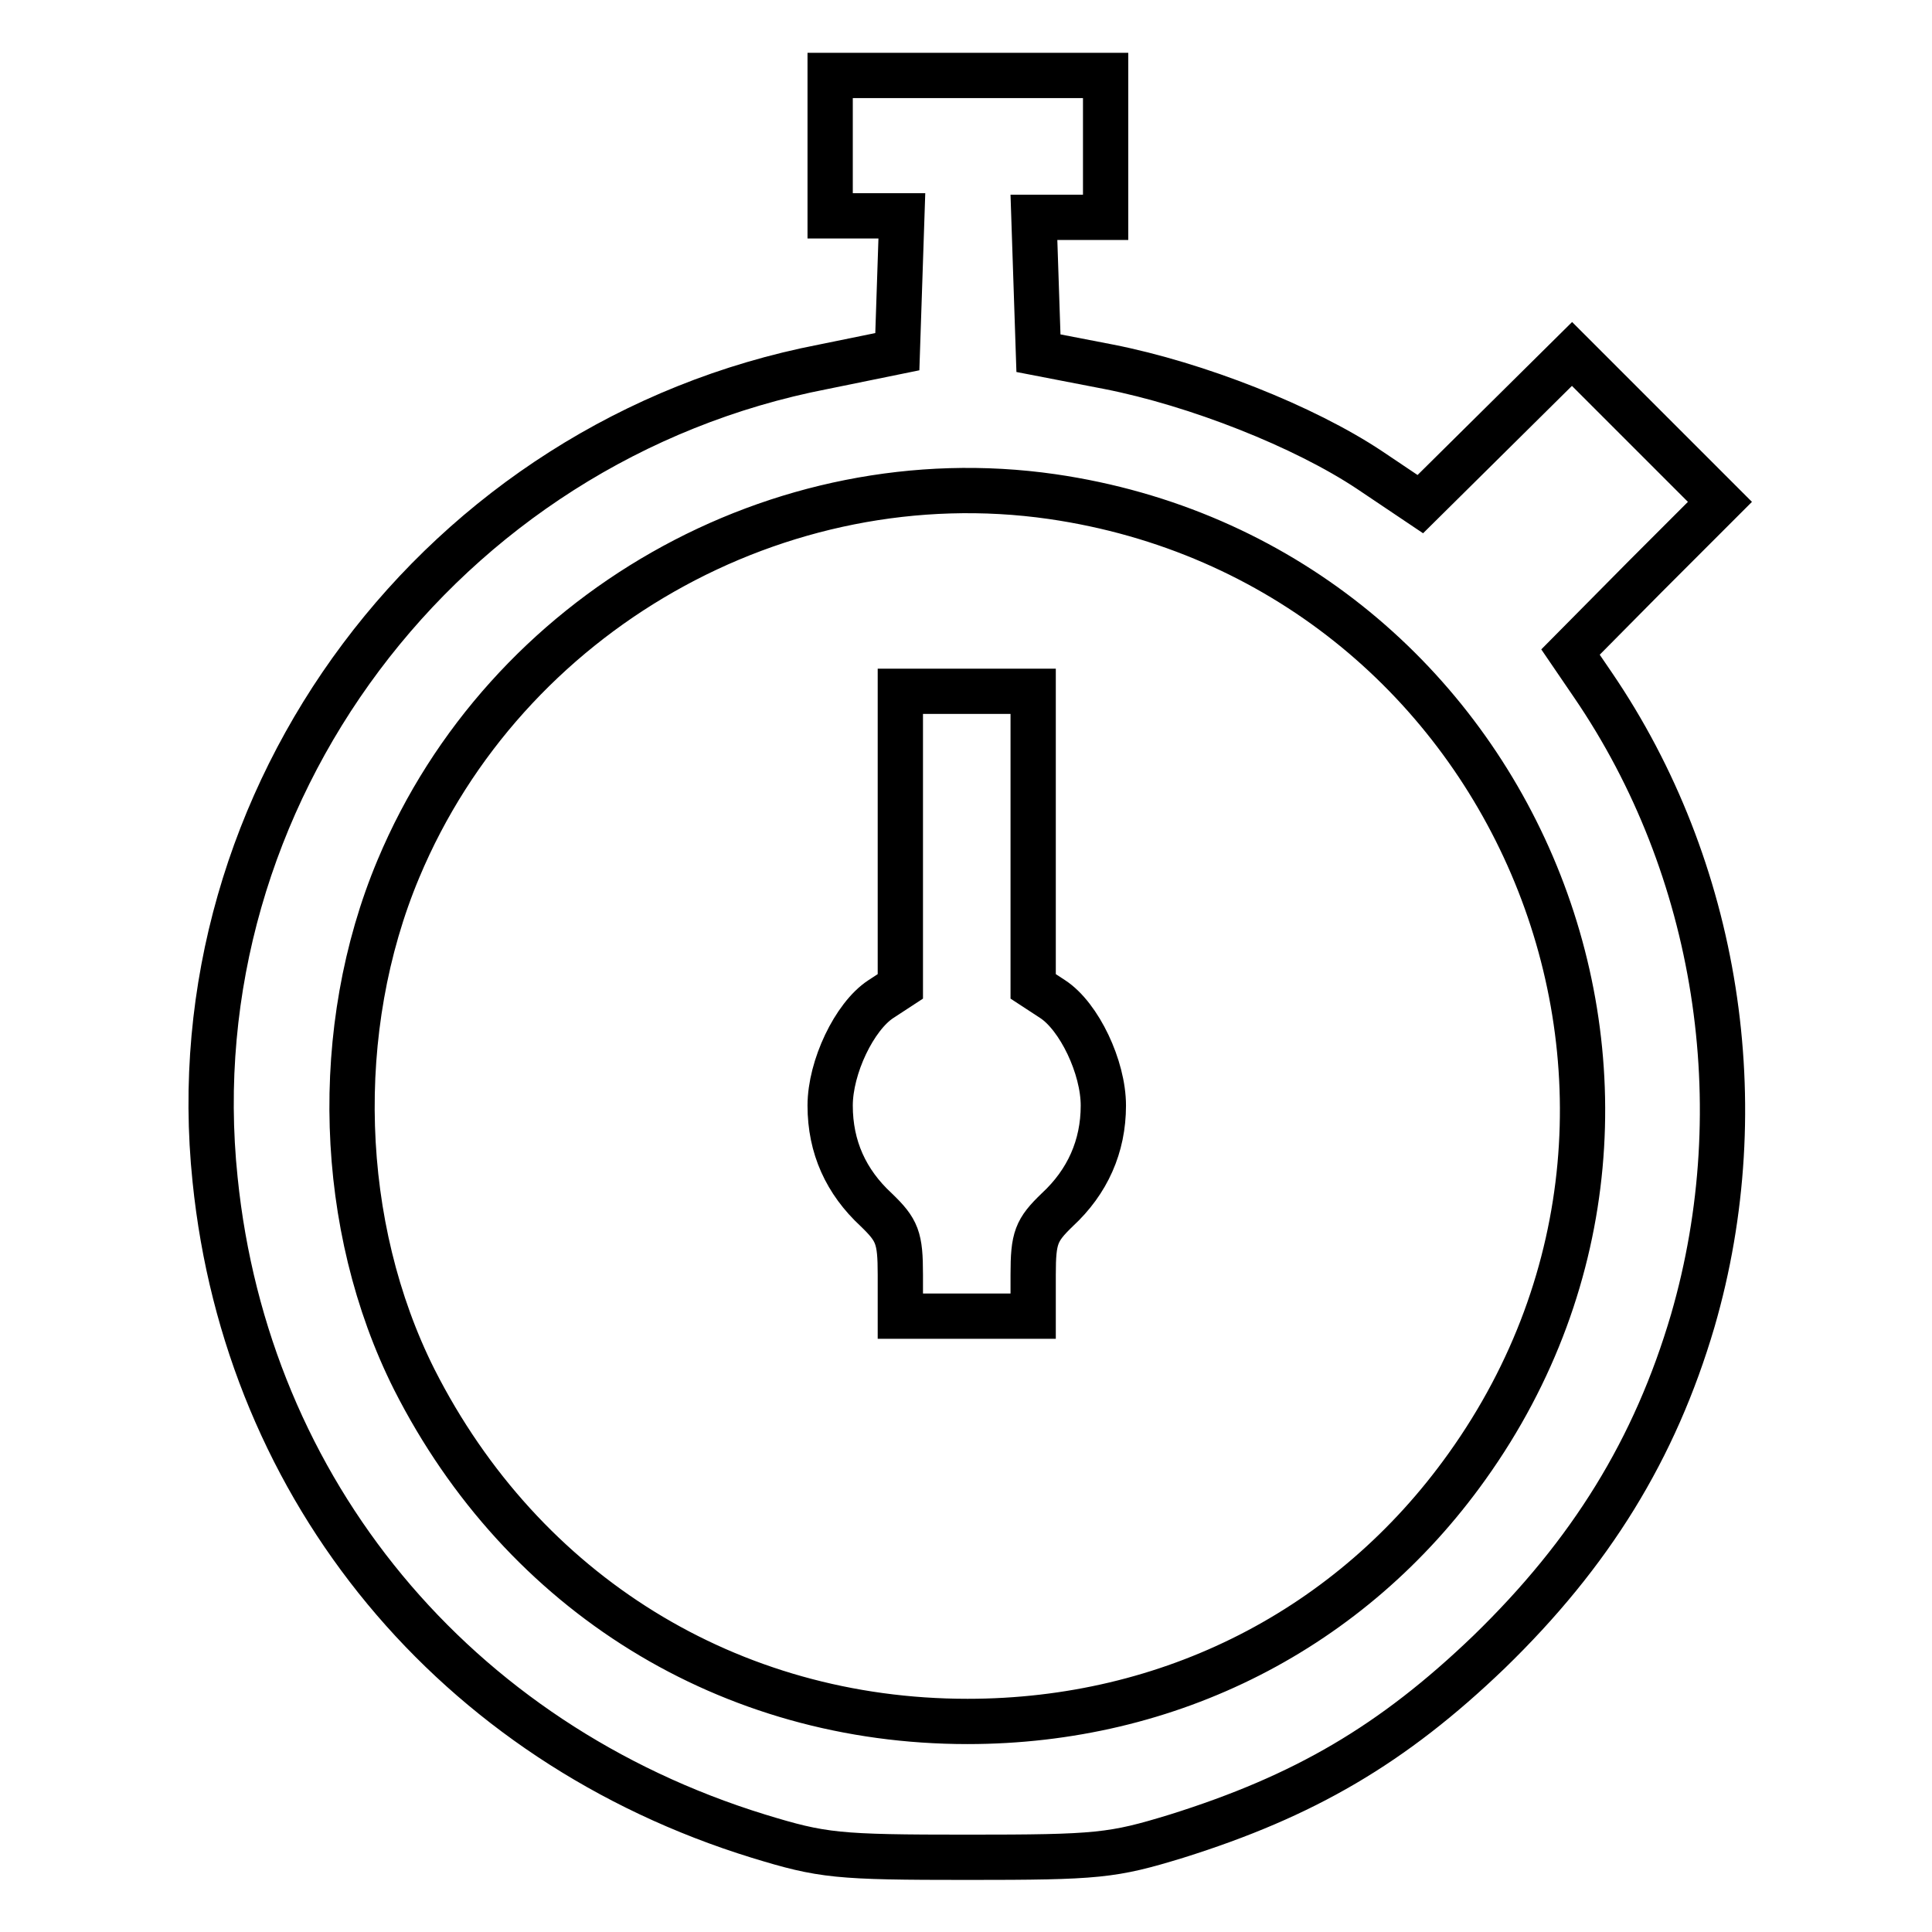
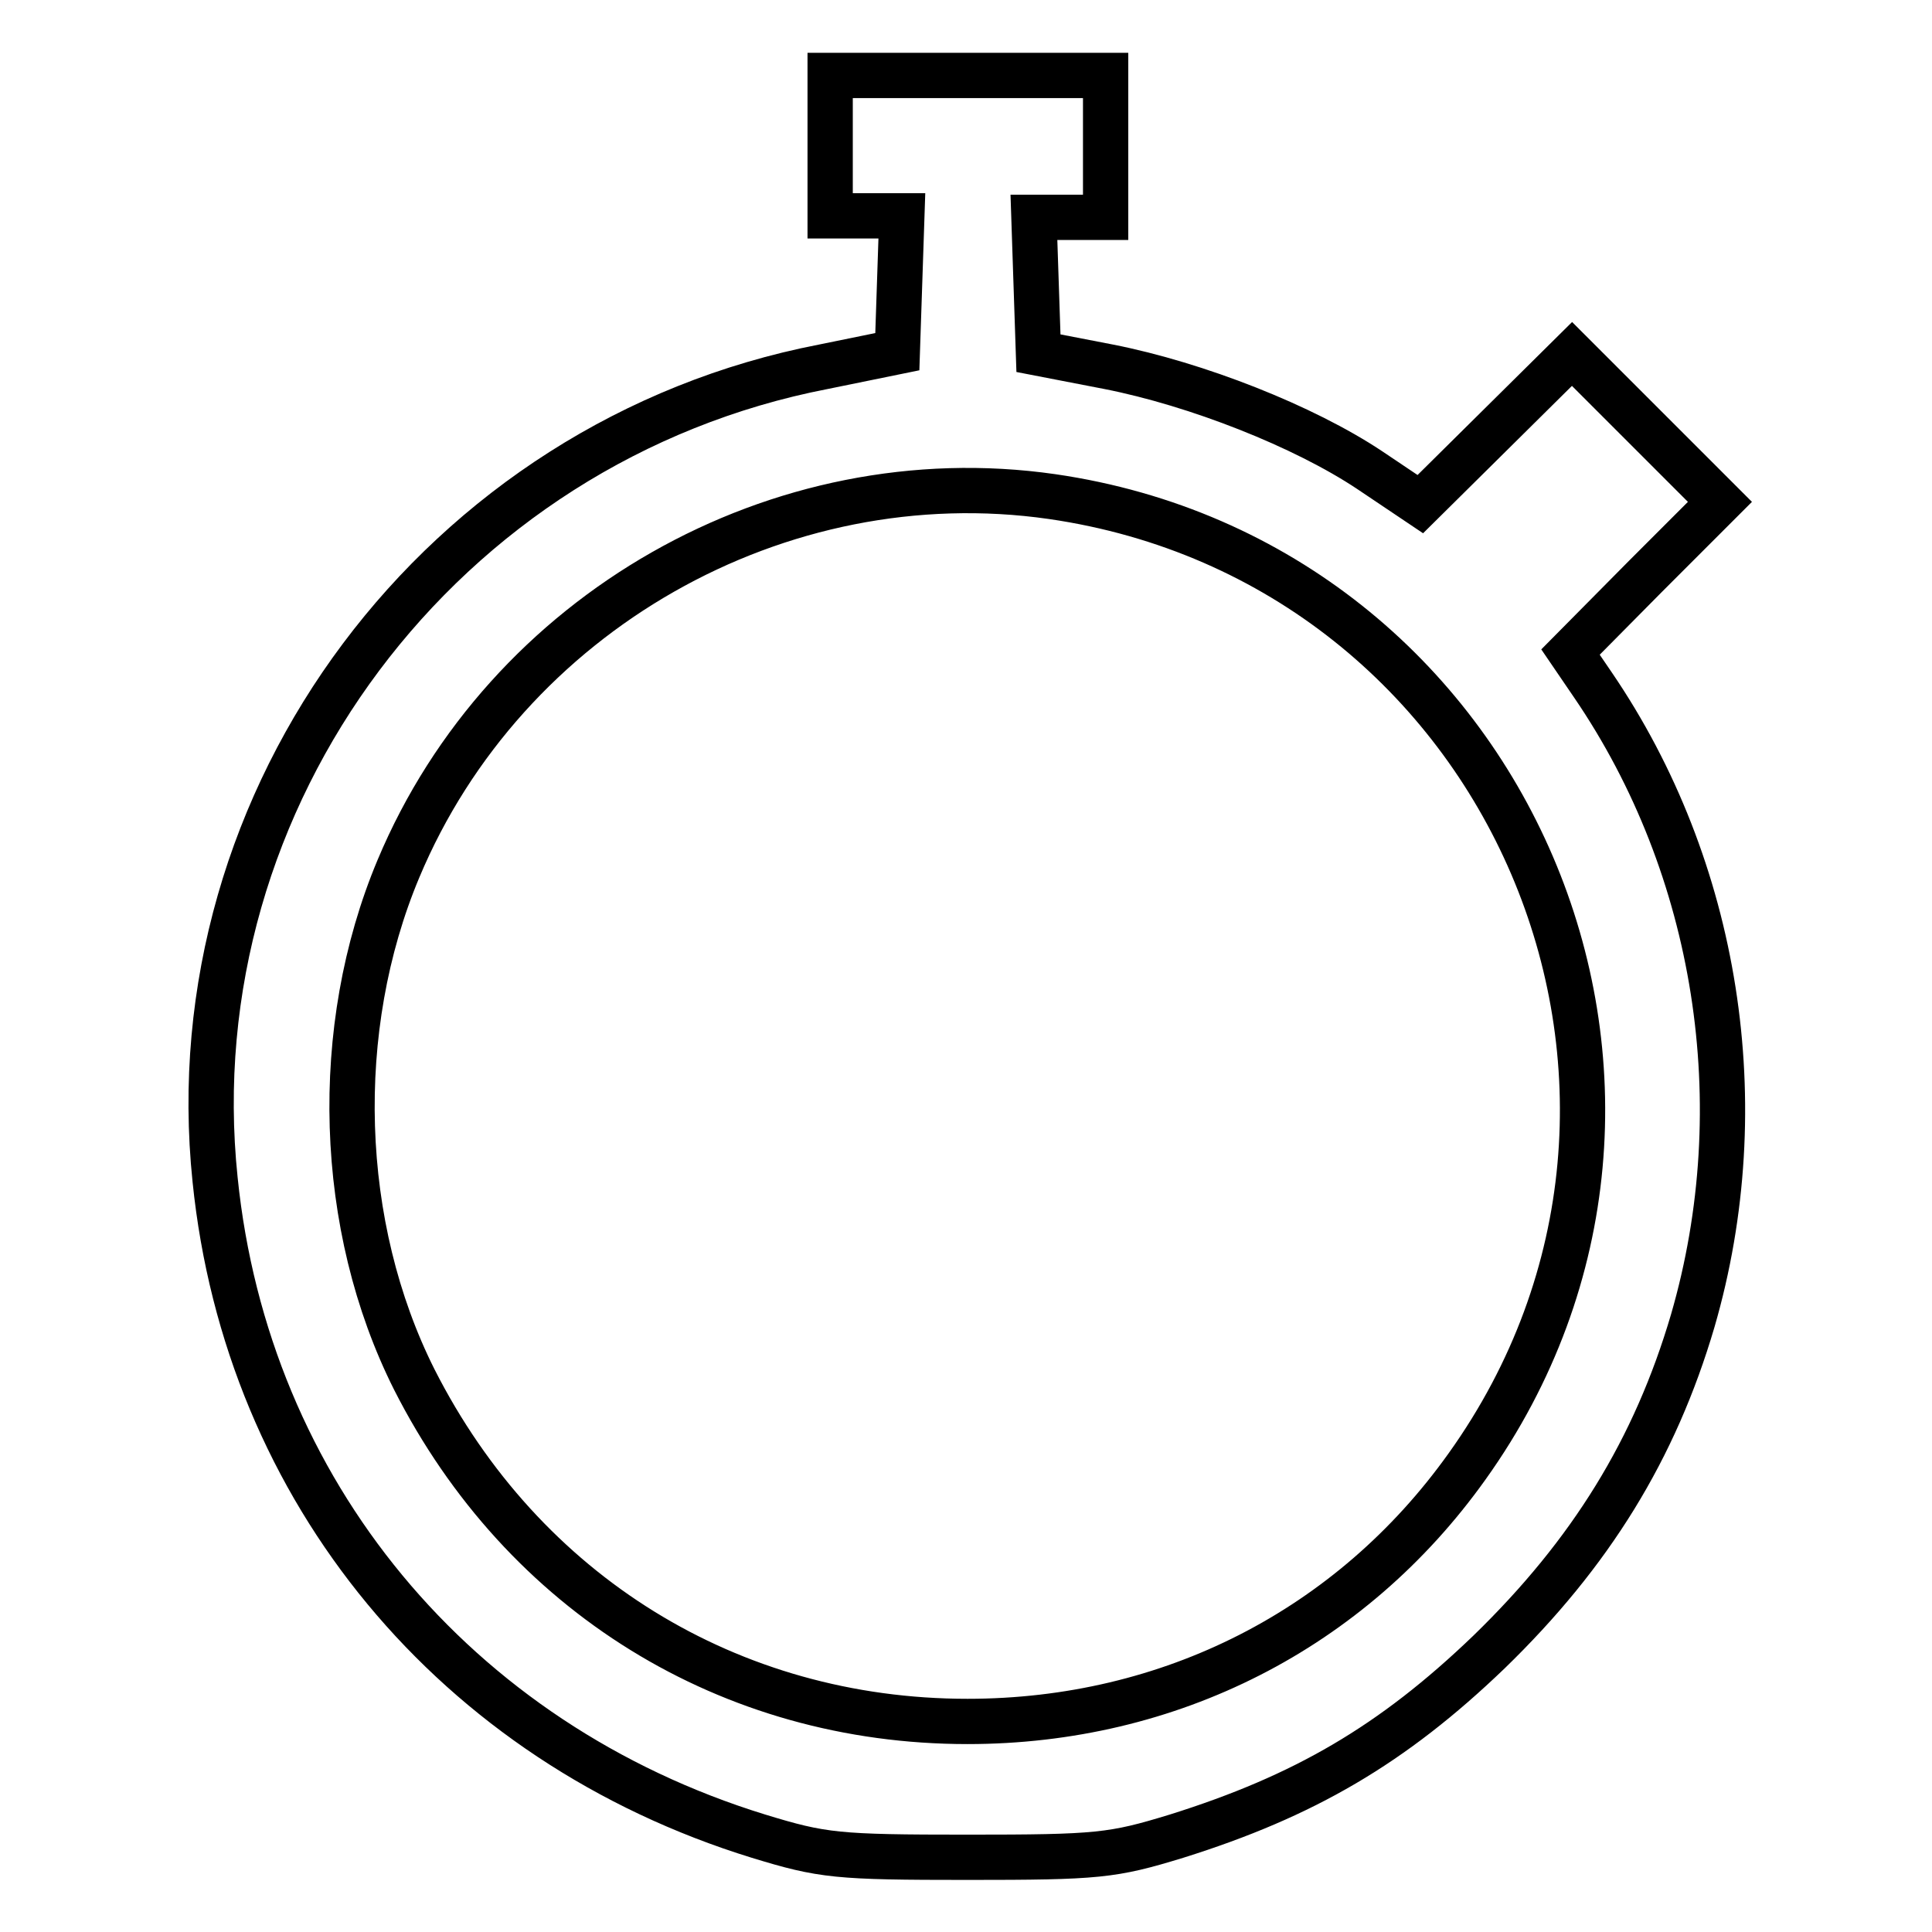
<svg xmlns="http://www.w3.org/2000/svg" version="1.1" x="0px" y="0px" viewBox="0 0 256 256" enable-background="new 0 0 256 256" xml:space="preserve">
  <g>
    <g>
      <g>
        <path stroke-width="6" fill-opacity="0" stroke="#000000" d="M110,19.3v9.3h4.7h4.8l-0.3,9l-0.3,9l-9.8,2c-50.6,9.8-85.9,56.9-80.6,107.7c4.2,41.3,31.8,74.6,72,87c8.5,2.6,10.4,2.8,27.7,2.8c17.3,0,19.2-0.2,27.7-2.8c16.9-5.3,28.6-12.1,41.4-24.4c13.5-13.1,22-26.9,27-43.9c8.3-28.6,3.3-60-13.2-84.2l-3-4.4l9.9-10l9.9-9.9l-9.8-9.8l-9.8-9.8l-10.1,10l-10,9.9l-6.7-4.5c-8.7-5.8-22.9-11.4-34.6-13.7l-9.3-1.8l-0.3-9l-0.3-9h4.8h4.7v-9.3V10h-18.1H110L110,19.3L110,19.3z M139.4,65.8c60.7,8.8,90.6,78.7,55,128.5c-15.4,21.6-39.4,33.8-66.2,33.8c-31.5,0-58.9-16.9-73.3-45.3c-10.2-20.3-11-46.5-2.1-67.7C67,81.2,103.2,60.6,139.4,65.8z" />
-         <path stroke-width="6" fill-opacity="0" stroke="#000000" d="M119.3,111.2v19.5l-2.6,1.7c-3.5,2.3-6.7,9-6.7,14.1c0,5.5,2.1,10.1,6.1,13.8c2.8,2.7,3.2,3.7,3.2,8.6v5.5h8.8h8.8v-5.5c0-4.9,0.4-5.9,3.2-8.6c4-3.7,6.1-8.4,6.1-13.8c0-5.1-3.2-11.8-6.7-14.1l-2.6-1.7v-19.5V91.6h-8.8h-8.8L119.3,111.2L119.3,111.2z" />
      </g>
    </g>
  </g>
</svg>